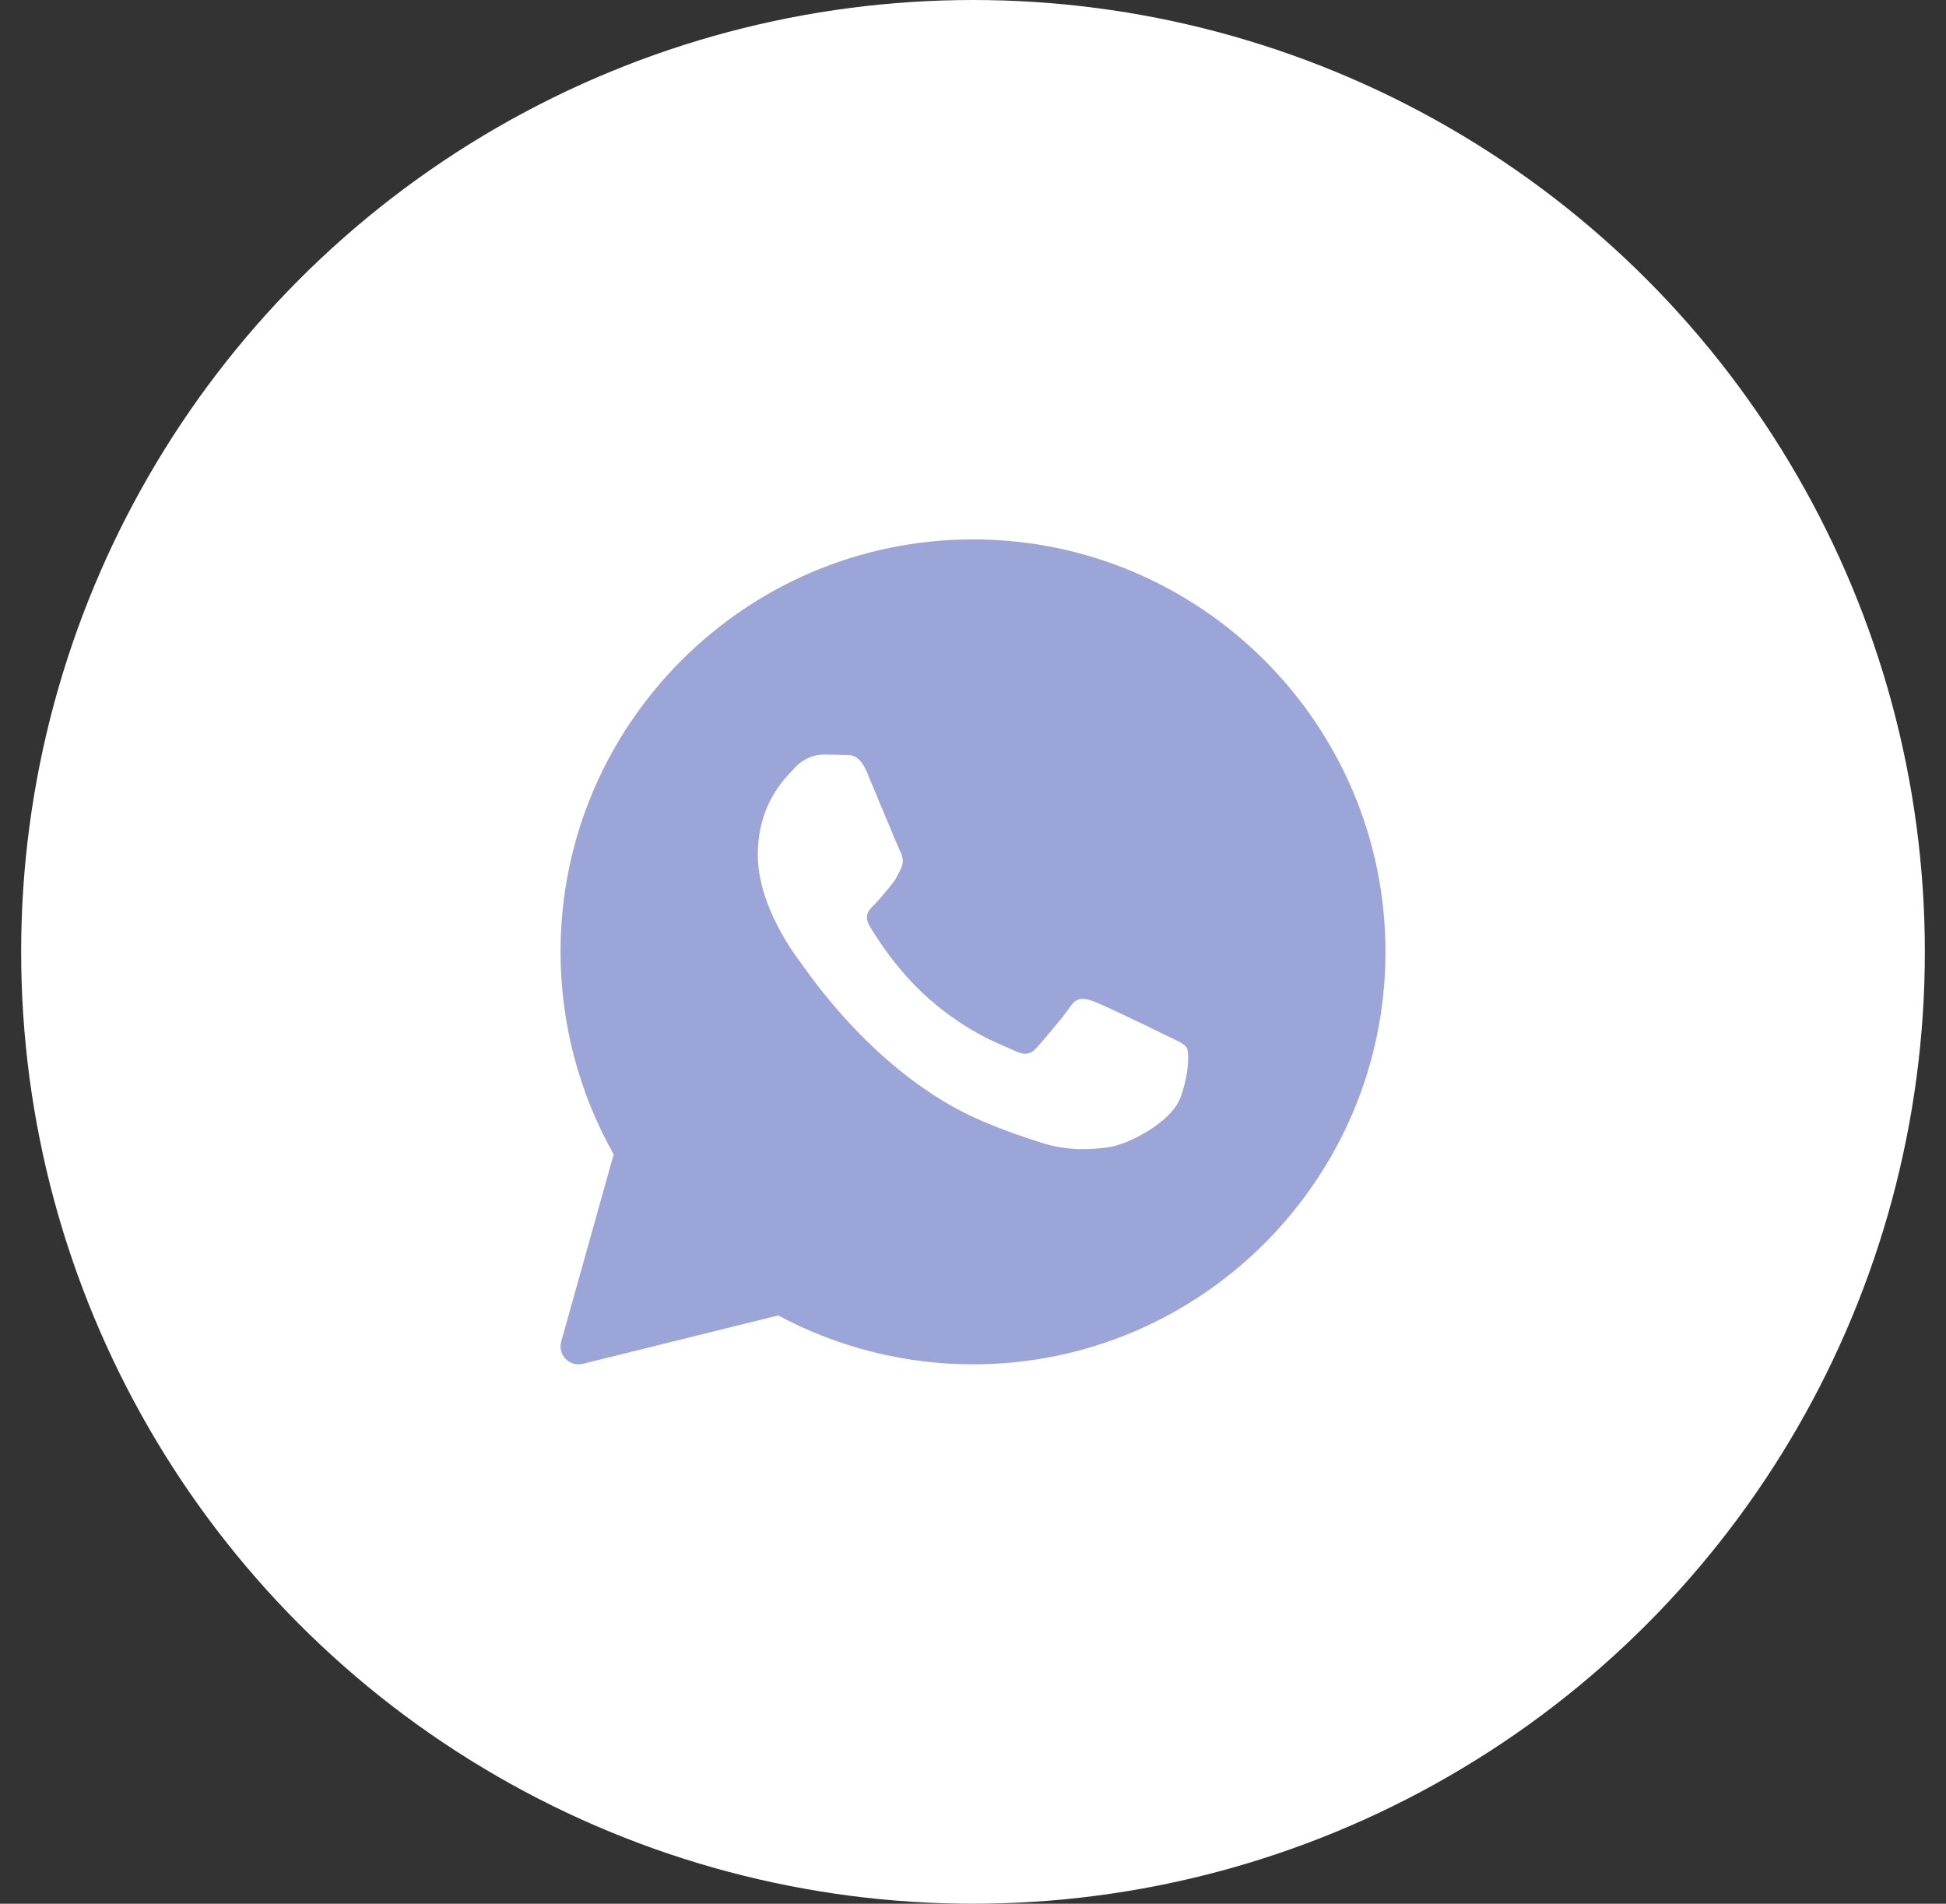
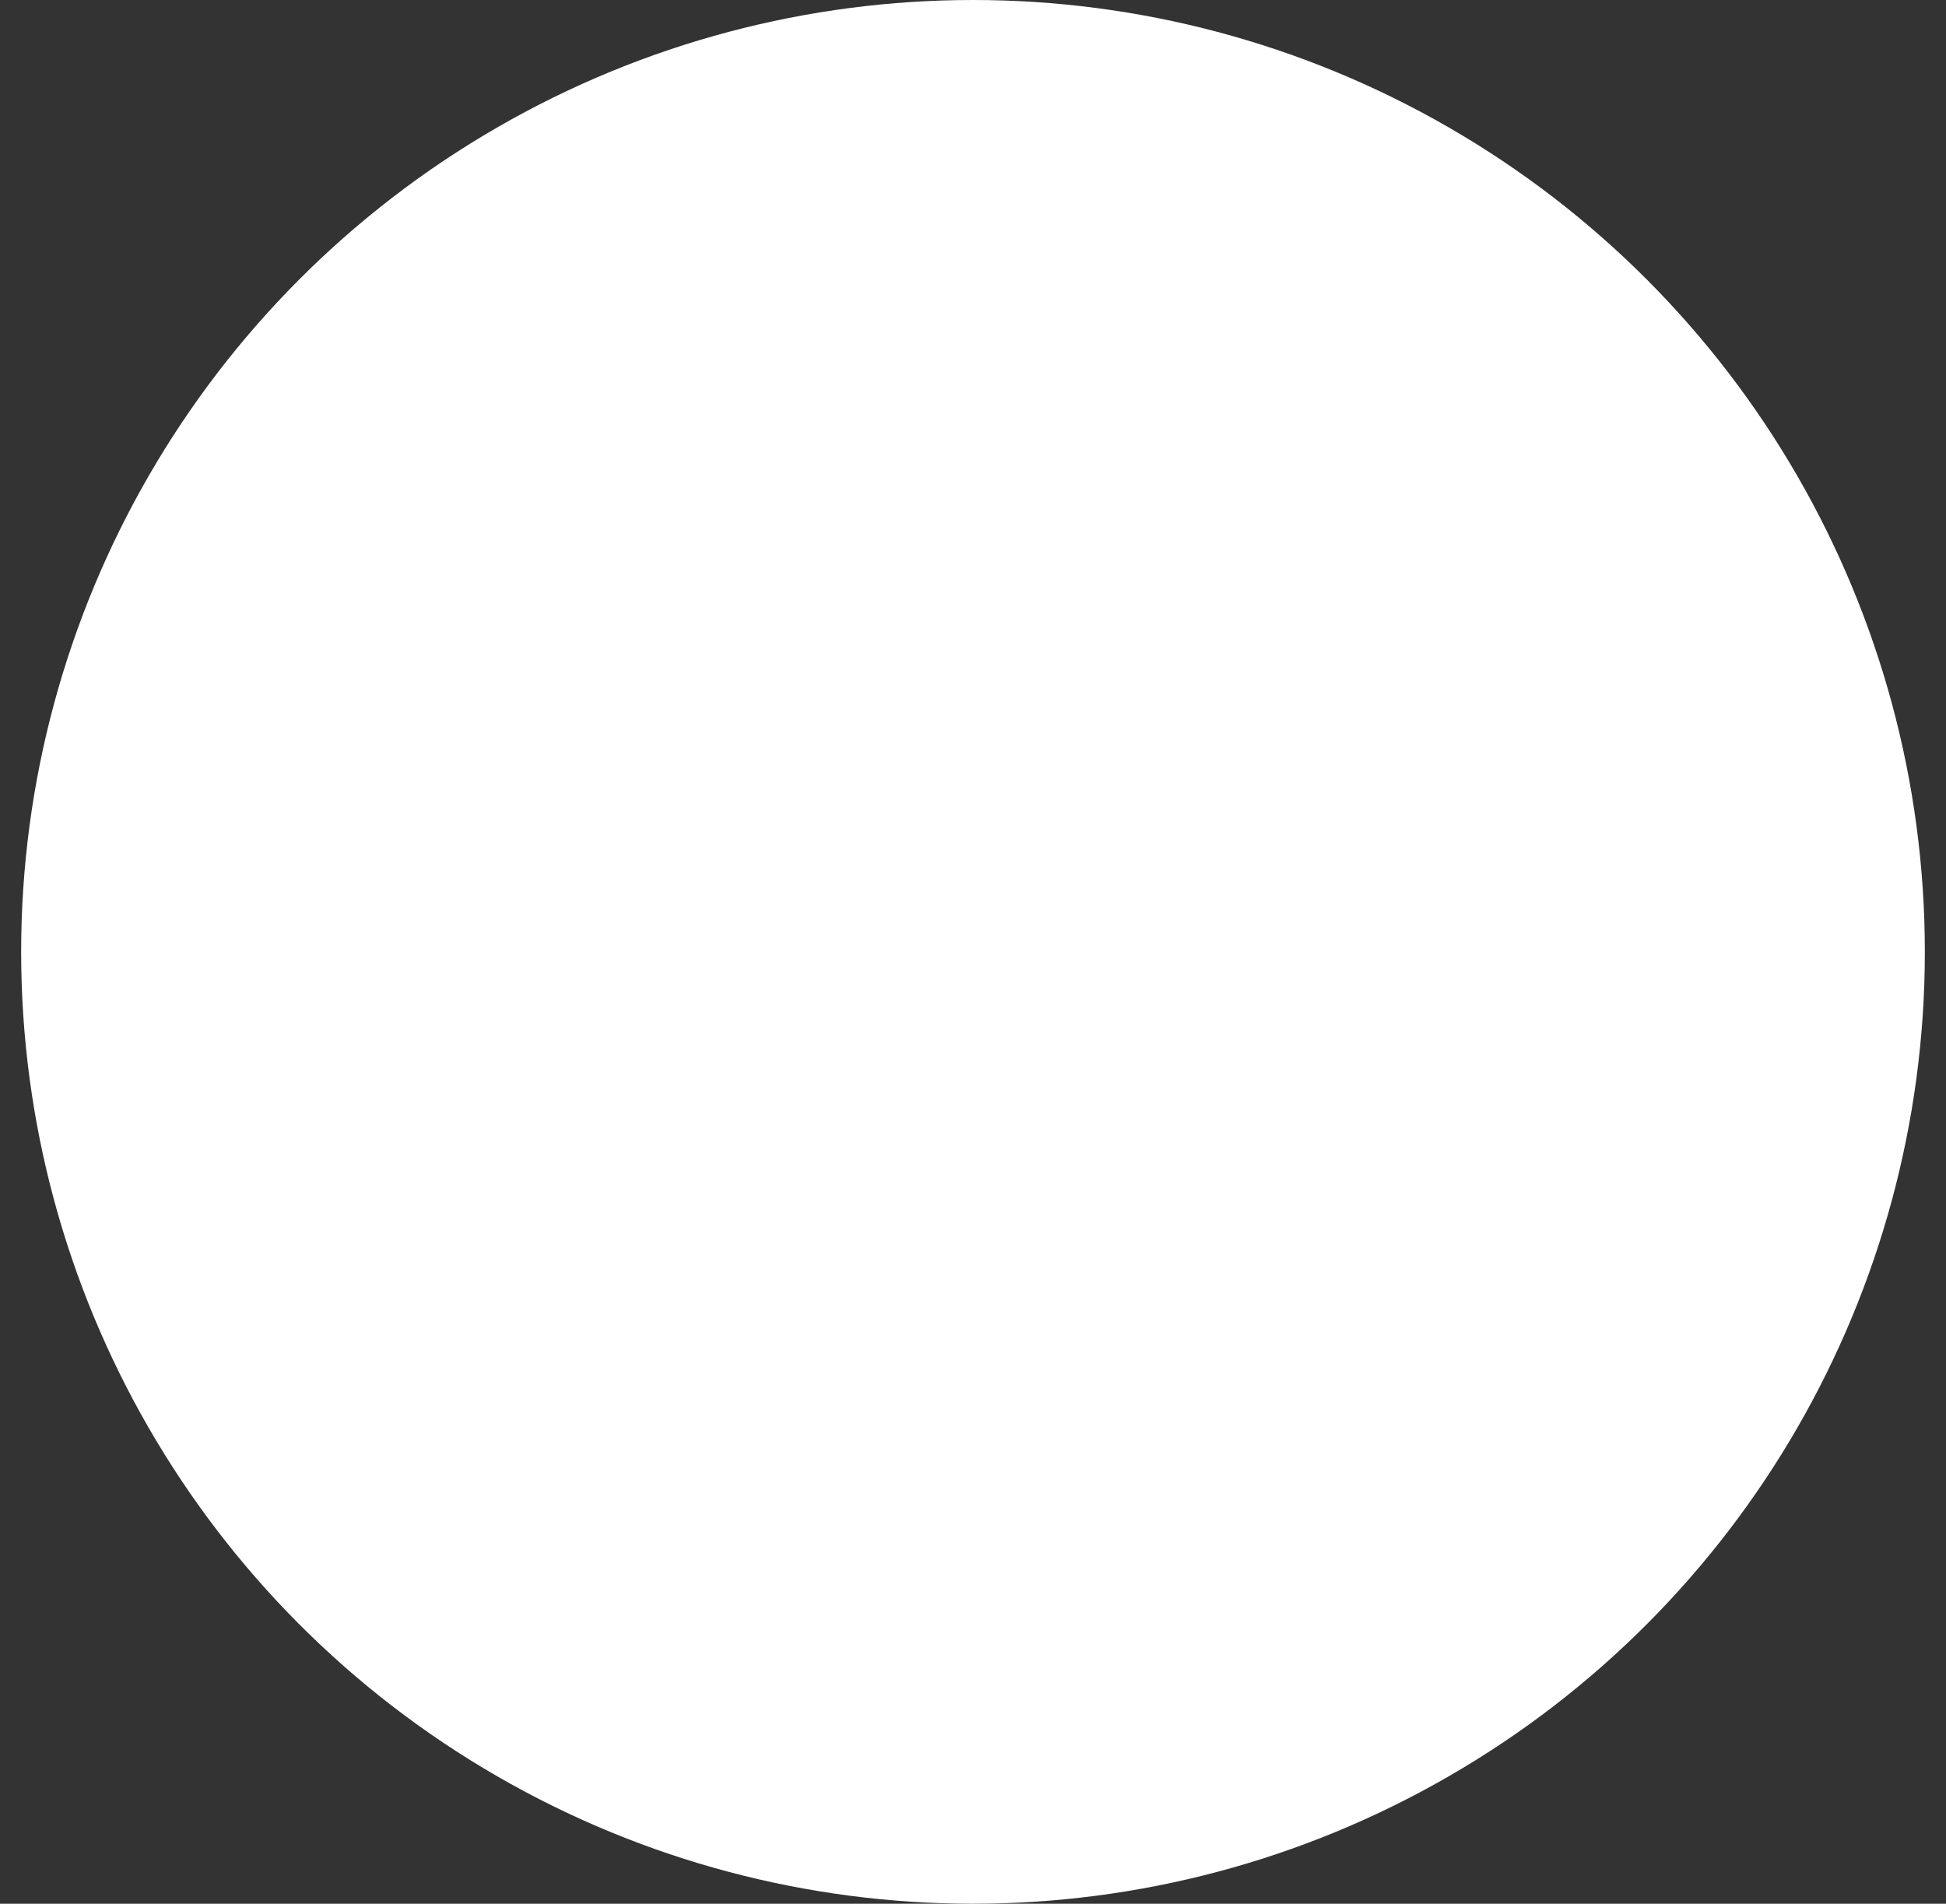
<svg xmlns="http://www.w3.org/2000/svg" width="46" height="45" viewBox="0 0 46 45" fill="none">
  <rect x="0" y="0" width="46" height="45" fill="#333333" stroke="none" />
  <circle cx="23" cy="22.5" r="22.5" fill="white" />
-   <path d="M23 12.75C17.624 12.75 13.25 17.124 13.25 22.5C13.25 24.179 13.684 25.829 14.506 27.286L13.266 31.712C13.225 31.857 13.264 32.013 13.37 32.121C13.451 32.205 13.561 32.25 13.674 32.25C13.708 32.25 13.742 32.246 13.776 32.238L18.395 31.094C19.805 31.851 21.393 32.25 23 32.25C28.376 32.25 32.75 27.876 32.75 22.5C32.75 17.124 28.376 12.75 23 12.75ZM27.905 25.941C27.696 26.518 26.696 27.045 26.215 27.116C25.784 27.179 25.238 27.206 24.638 27.018C24.275 26.903 23.808 26.751 23.211 26.497C20.7 25.426 19.061 22.929 18.935 22.765C18.81 22.6 17.913 21.424 17.913 20.208C17.913 18.992 18.56 18.394 18.789 18.146C19.019 17.899 19.29 17.837 19.457 17.837C19.624 17.837 19.791 17.839 19.937 17.846C20.091 17.854 20.297 17.788 20.5 18.27C20.709 18.765 21.209 19.982 21.271 20.106C21.334 20.23 21.376 20.374 21.293 20.539C21.209 20.704 21.168 20.807 21.042 20.951C20.917 21.096 20.78 21.274 20.667 21.385C20.541 21.508 20.411 21.642 20.557 21.889C20.703 22.137 21.205 22.946 21.95 23.601C22.905 24.443 23.712 24.704 23.962 24.828C24.212 24.952 24.359 24.931 24.505 24.766C24.65 24.601 25.13 24.044 25.297 23.797C25.463 23.55 25.63 23.591 25.86 23.673C26.09 23.756 27.321 24.353 27.571 24.477C27.821 24.601 27.988 24.663 28.051 24.766C28.113 24.868 28.113 25.363 27.905 25.941Z" fill="#9BA5D7" />
</svg>